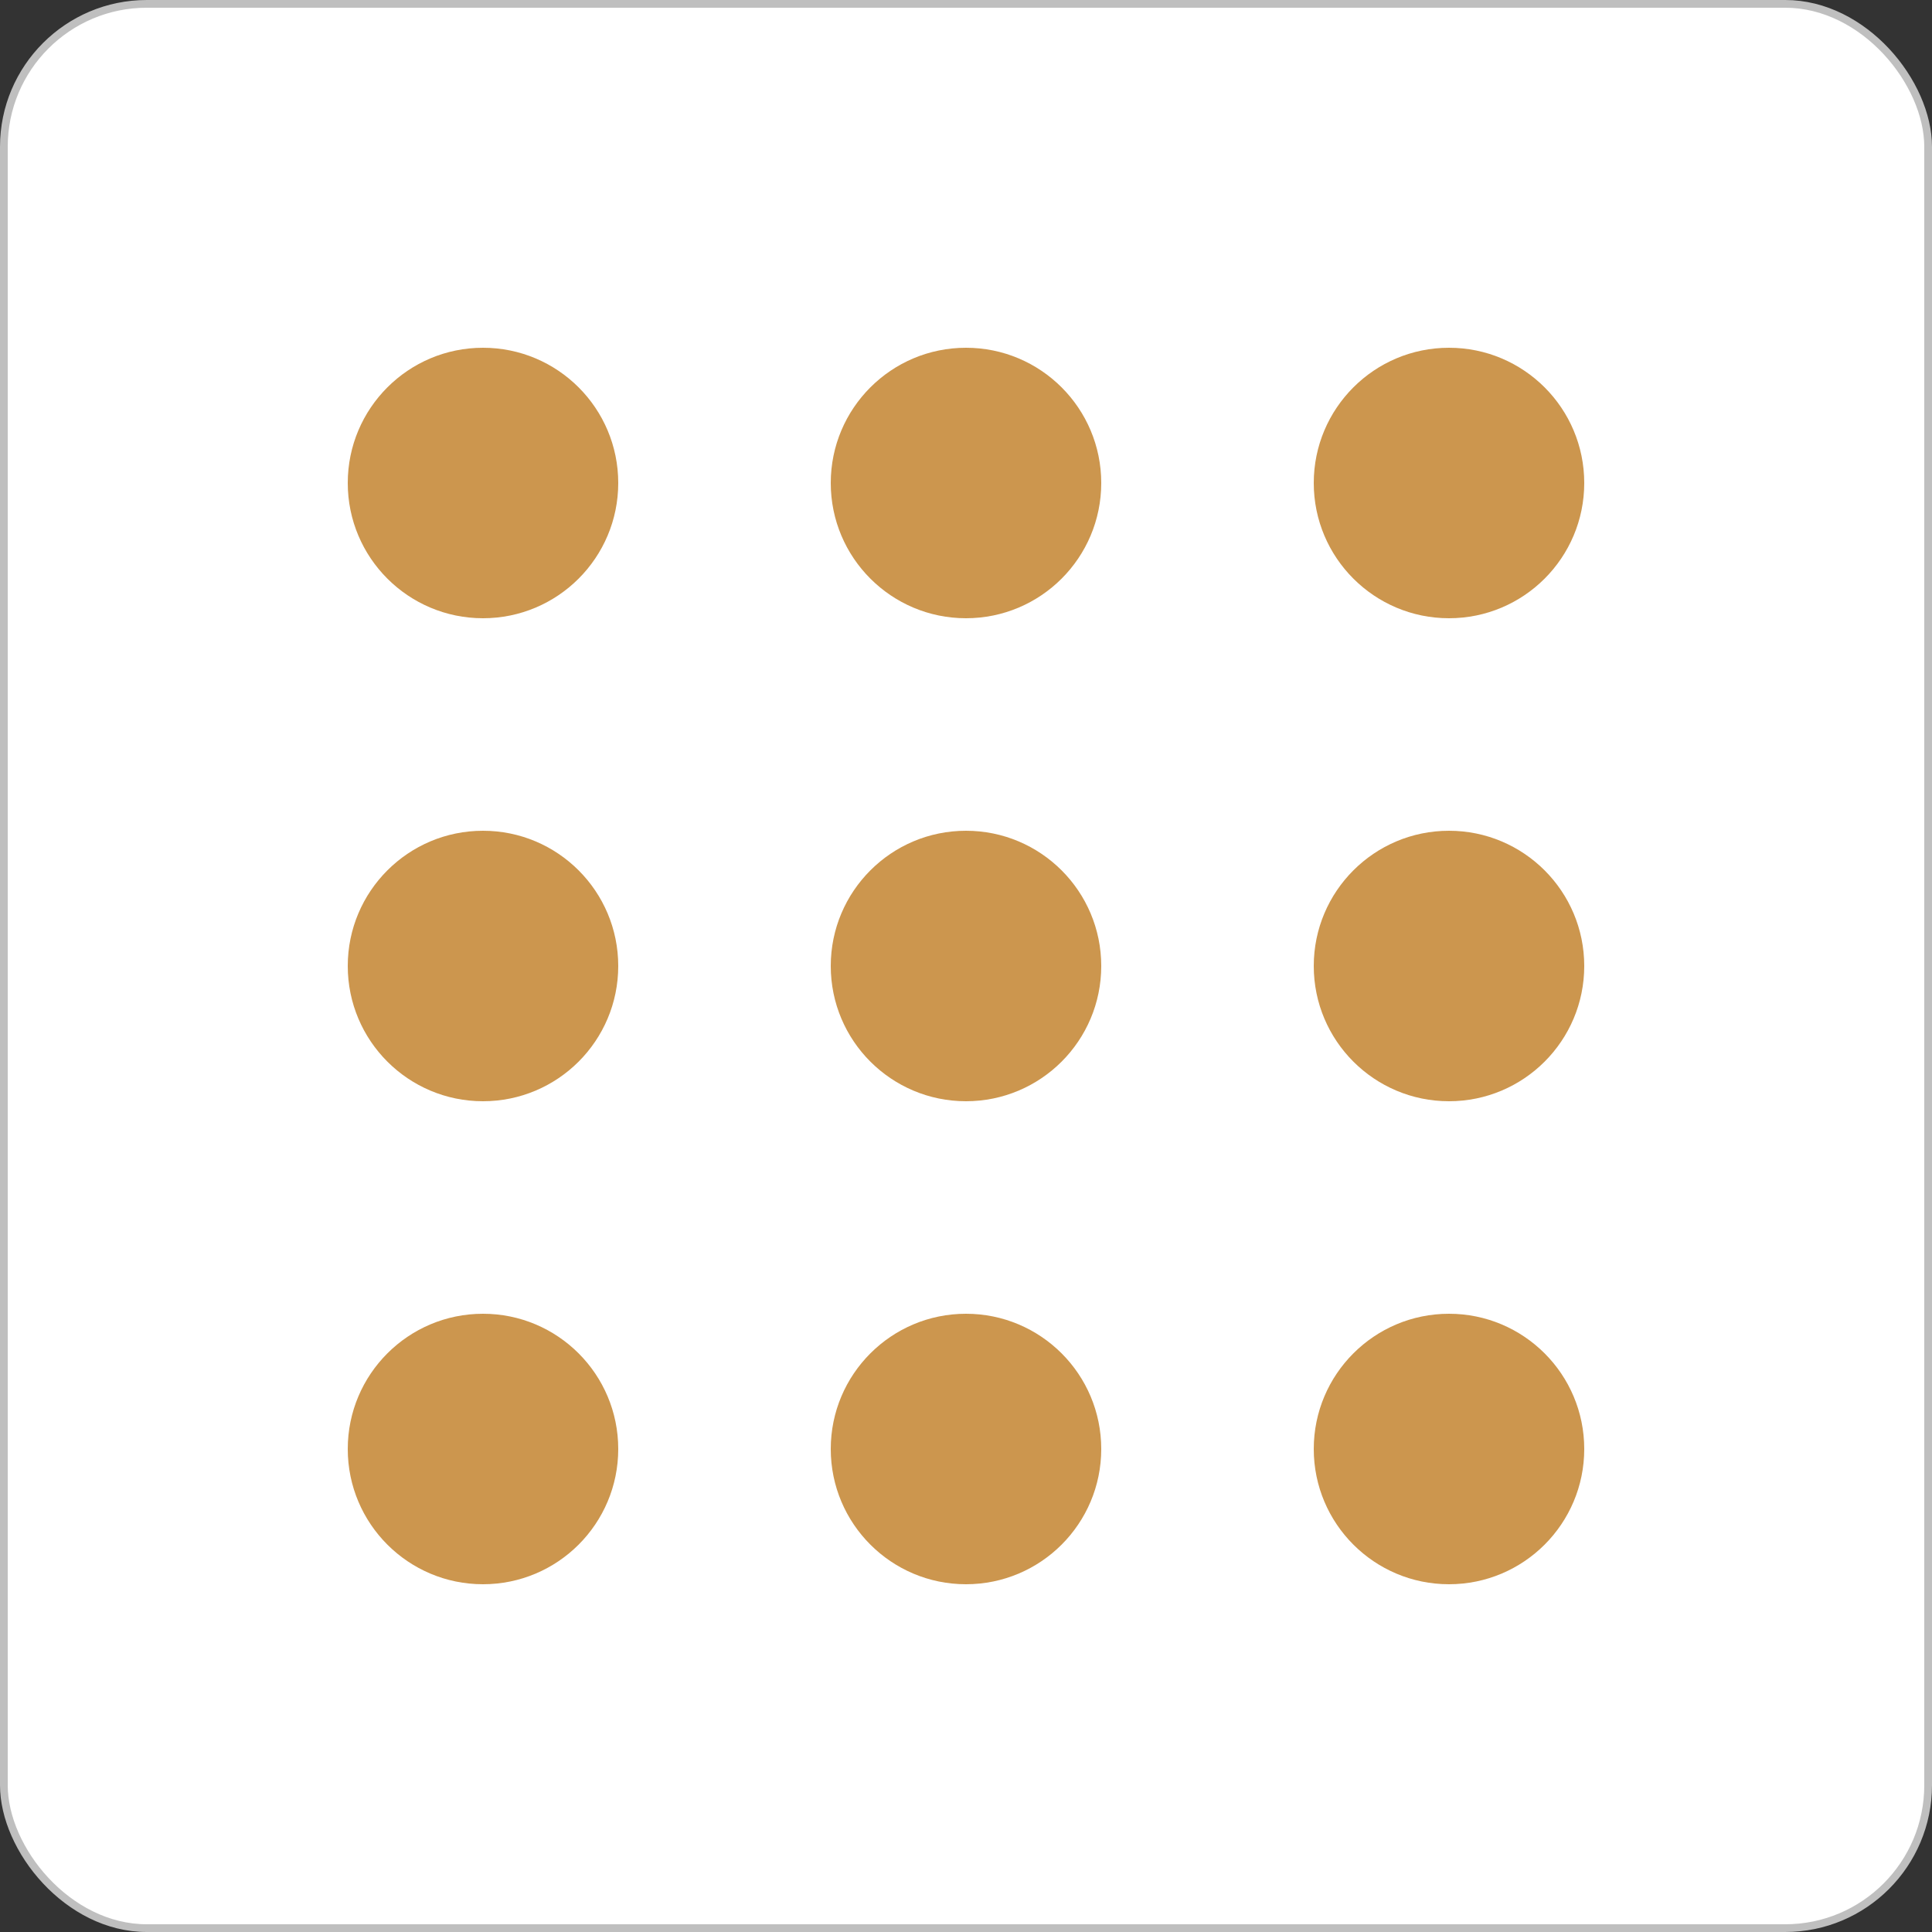
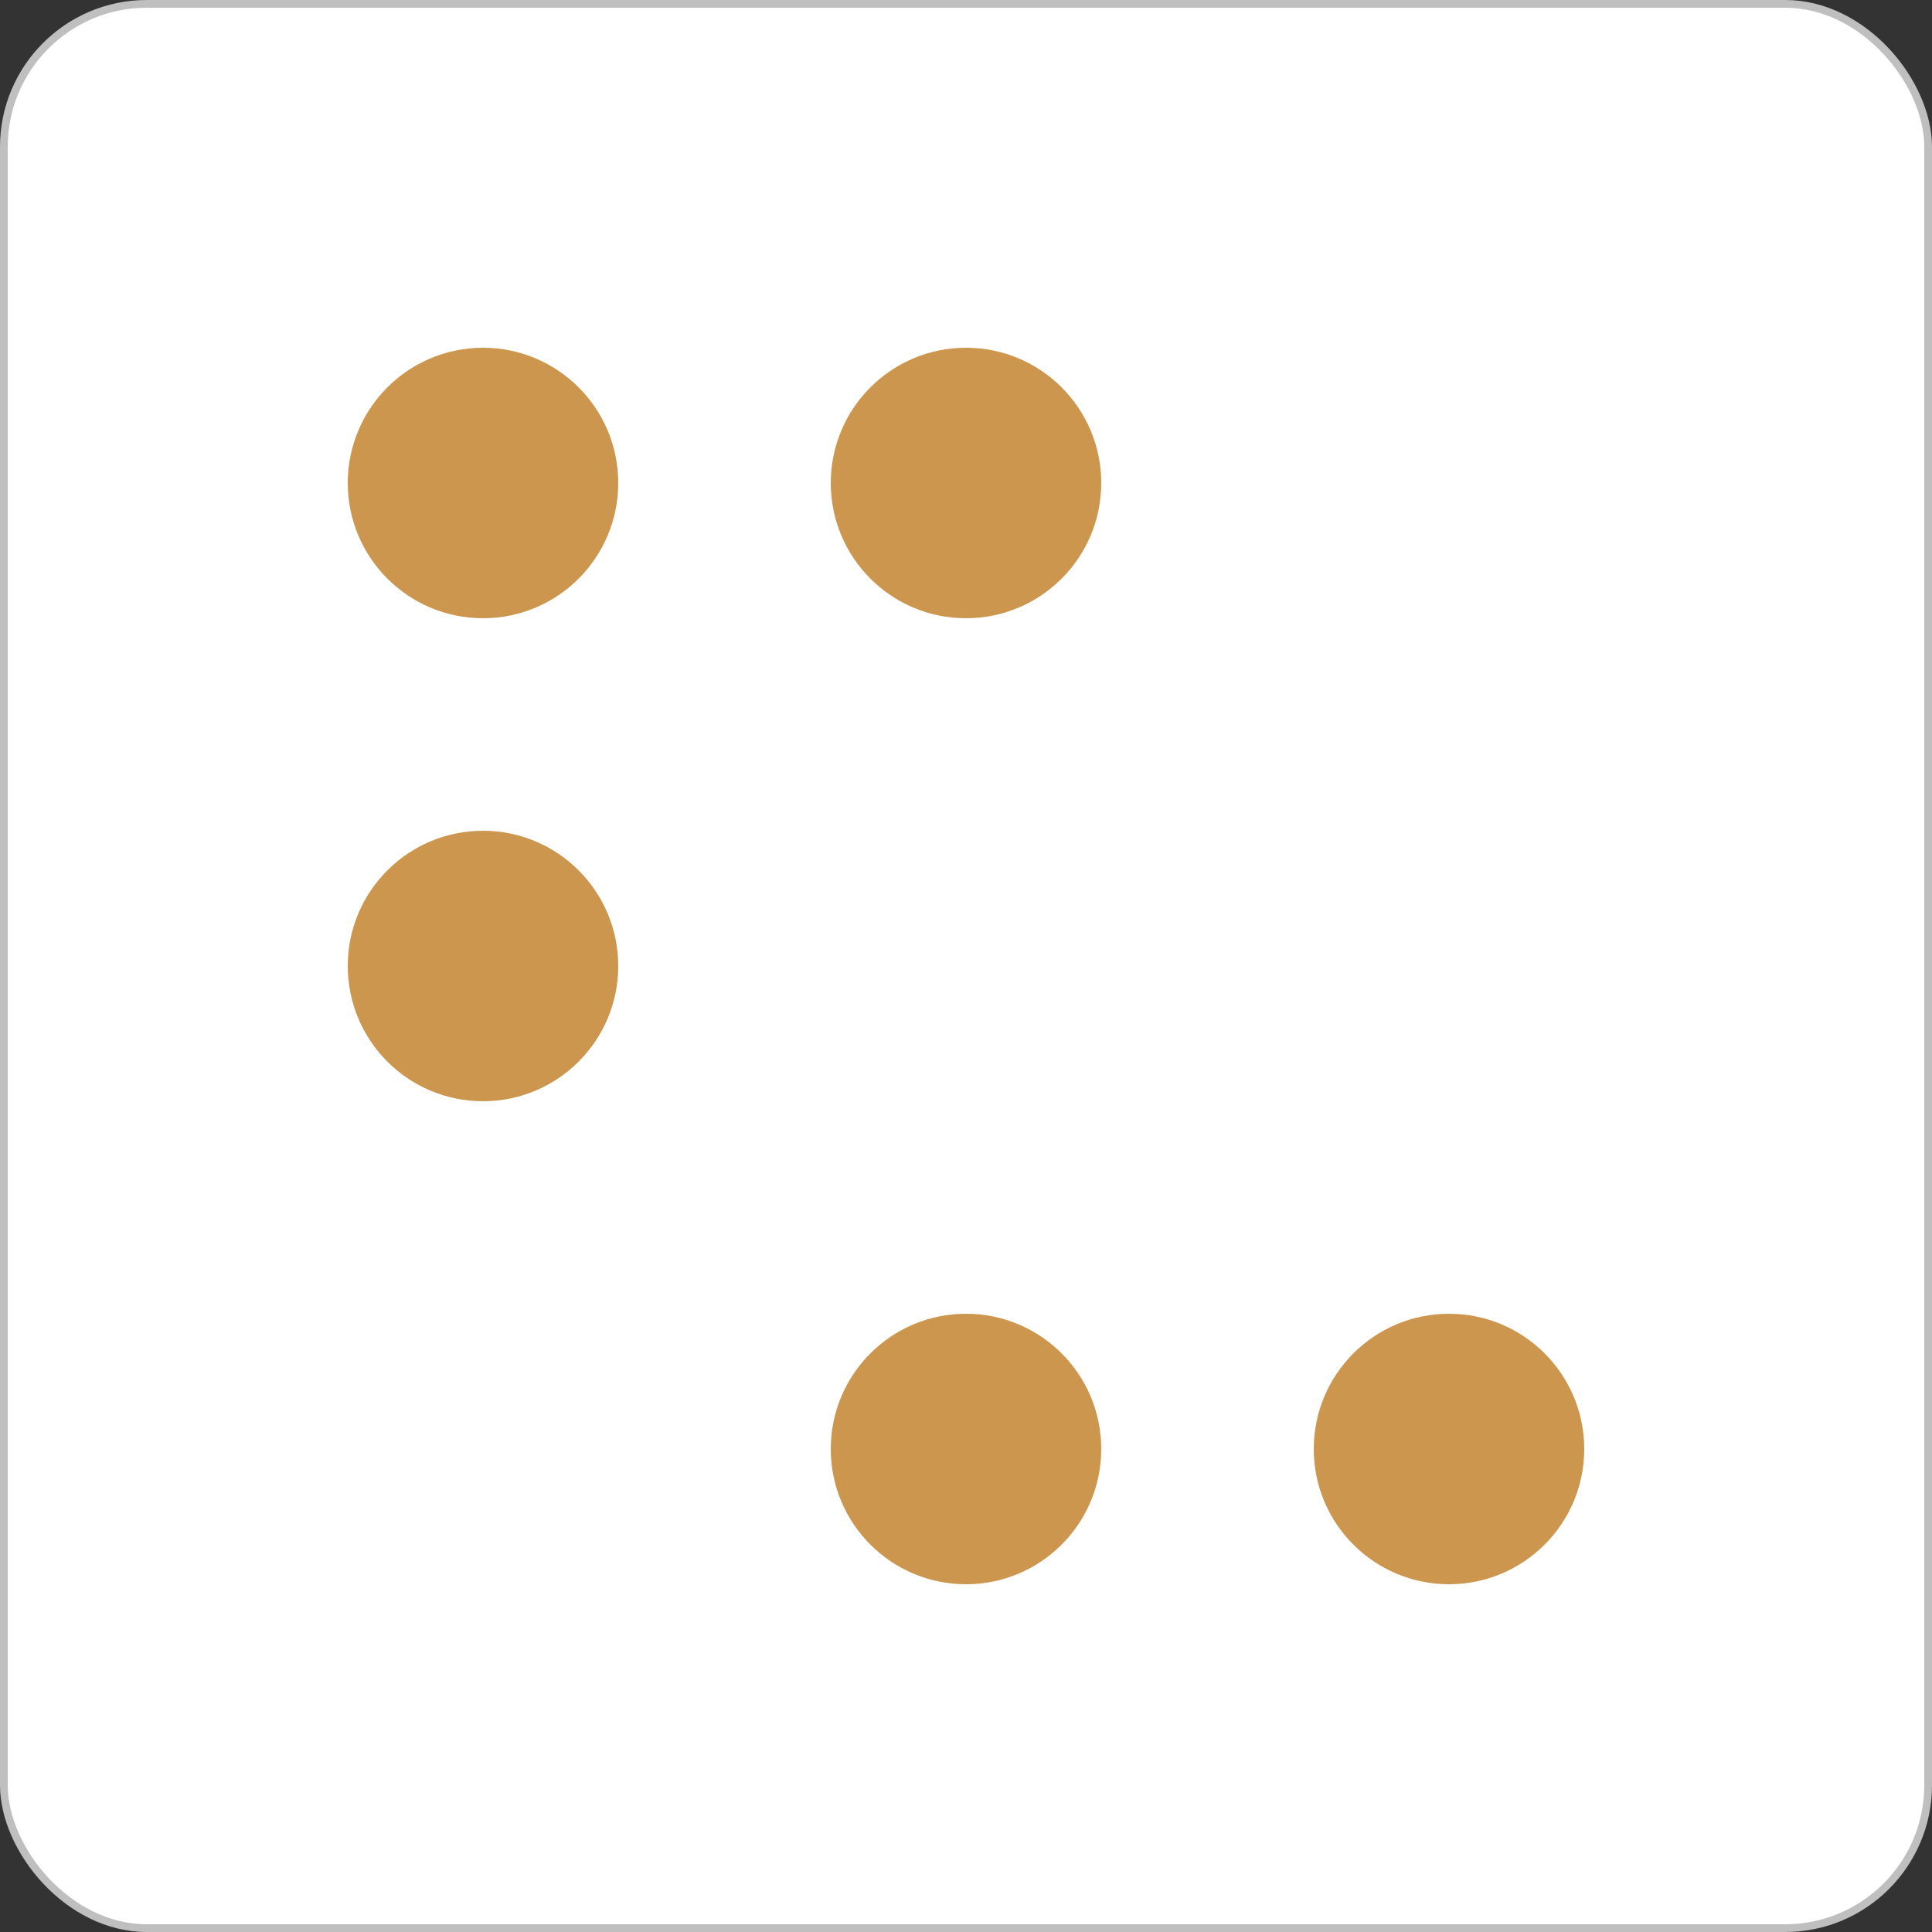
<svg xmlns="http://www.w3.org/2000/svg" width="500" height="500" viewBox="0 0 500 500" fill="none">
  <rect x="0" y="0" width="500" height="500" fill="#333333" stroke="none" />
  <rect x="1" y="1" width="498" height="498" rx="37" fill="white" />
  <circle cx="125" cy="125" r="35" fill="#CC964E" />
  <circle cx="125" cy="250" r="35" fill="#CC964E" />
-   <circle cx="125" cy="375" r="35" fill="#CC964E" />
  <circle cx="250" cy="125" r="35" fill="#CC964E" />
-   <circle cx="250" cy="250" r="35" fill="#CC964E" />
  <circle cx="250" cy="375" r="35" fill="#CC964E" />
-   <circle cx="375" cy="125" r="35" fill="#CC964E" />
-   <circle cx="375" cy="250" r="35" fill="#CC964E" />
  <circle cx="375" cy="375" r="35" fill="#CC964E" />
  <rect x="1" y="1" width="498" height="498" rx="37" stroke="#BFBFBF" stroke-width="2" />
</svg>